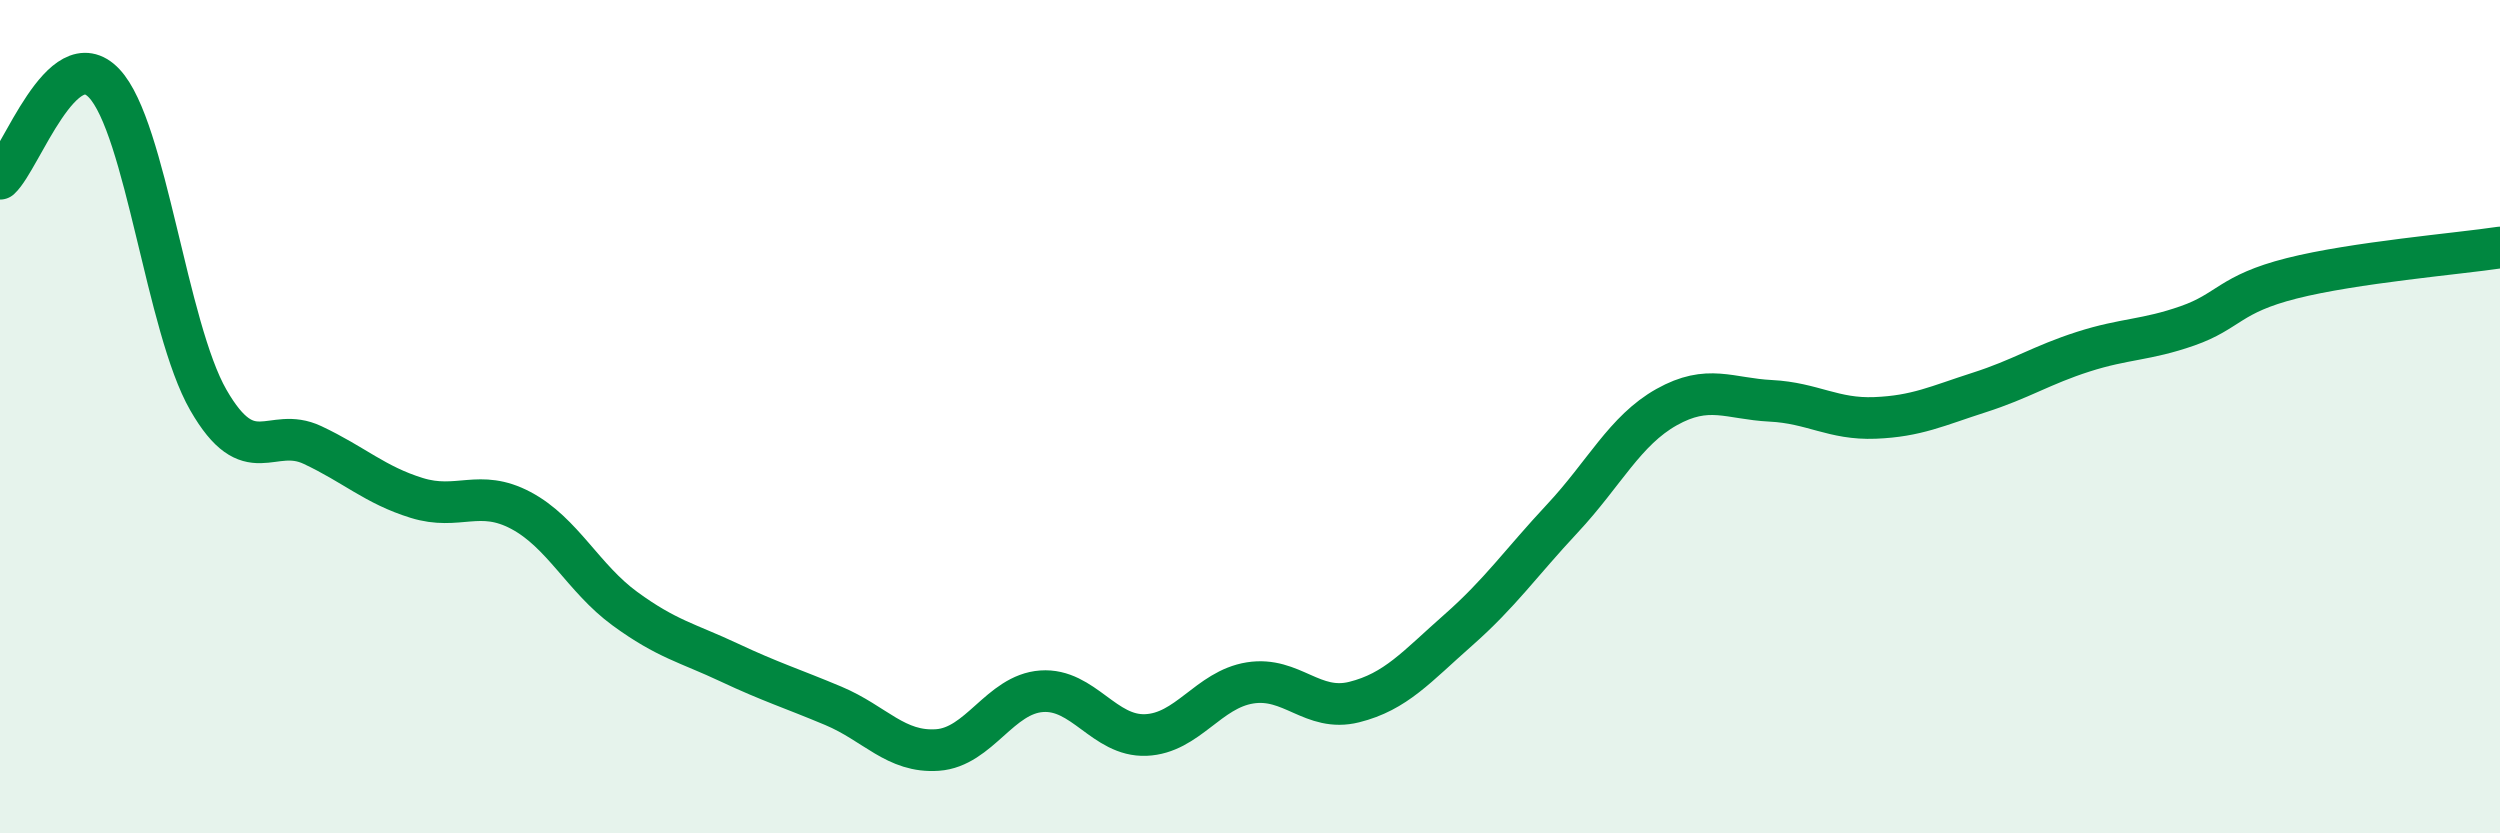
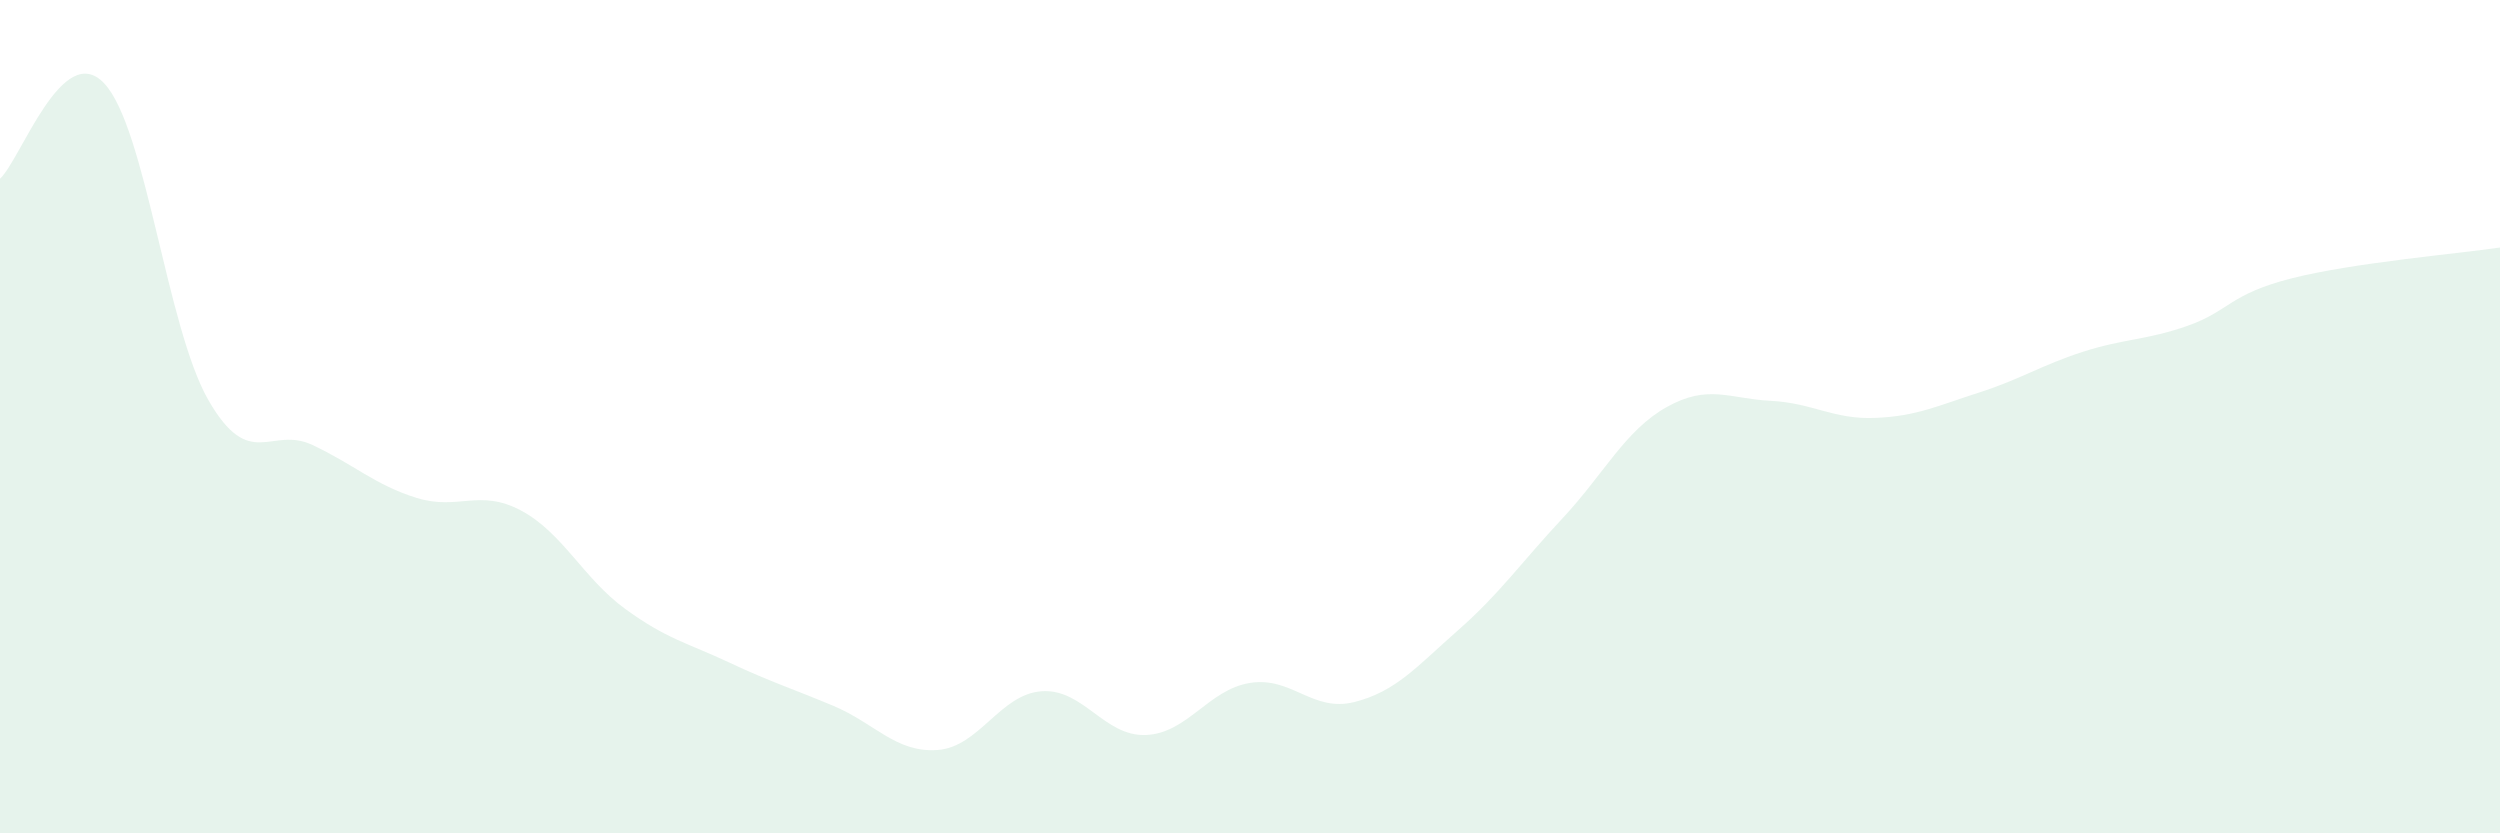
<svg xmlns="http://www.w3.org/2000/svg" width="60" height="20" viewBox="0 0 60 20">
  <path d="M 0,4.29 C 0.5,3.83 1.5,0.94 2.5,2 C 3.5,3.06 4,7.86 5,9.6 C 6,11.34 6.5,10.21 7.5,10.68 C 8.5,11.15 9,11.64 10,11.95 C 11,12.26 11.5,11.72 12.5,12.25 C 13.5,12.78 14,13.88 15,14.61 C 16,15.34 16.5,15.43 17.5,15.9 C 18.5,16.37 19,16.52 20,16.94 C 21,17.36 21.5,18.07 22.5,18 C 23.5,17.93 24,16.66 25,16.59 C 26,16.52 26.5,17.68 27.5,17.64 C 28.5,17.6 29,16.55 30,16.39 C 31,16.23 31.5,17.1 32.5,16.85 C 33.5,16.6 34,16 35,15.12 C 36,14.24 36.5,13.51 37.5,12.44 C 38.5,11.37 39,10.33 40,9.77 C 41,9.21 41.5,9.57 42.5,9.62 C 43.5,9.67 44,10.07 45,10.03 C 46,9.99 46.5,9.74 47.5,9.42 C 48.5,9.1 49,8.76 50,8.44 C 51,8.12 51.5,8.17 52.5,7.82 C 53.5,7.47 53.5,7.06 55,6.68 C 56.5,6.3 59,6.09 60,5.94L60 20L0 20Z" fill="#008740" opacity="0.1" stroke-linecap="round" stroke-linejoin="round" />
-   <path d="M 0,4.29 C 0.5,3.83 1.5,0.94 2.5,2 C 3.5,3.06 4,7.86 5,9.6 C 6,11.34 6.5,10.21 7.5,10.68 C 8.5,11.15 9,11.64 10,11.95 C 11,12.26 11.5,11.72 12.5,12.25 C 13.5,12.78 14,13.88 15,14.61 C 16,15.34 16.5,15.43 17.5,15.9 C 18.5,16.37 19,16.52 20,16.94 C 21,17.36 21.5,18.07 22.5,18 C 23.5,17.93 24,16.66 25,16.59 C 26,16.52 26.5,17.68 27.5,17.64 C 28.5,17.6 29,16.55 30,16.39 C 31,16.23 31.5,17.1 32.5,16.85 C 33.5,16.6 34,16 35,15.12 C 36,14.24 36.5,13.51 37.5,12.44 C 38.5,11.37 39,10.33 40,9.77 C 41,9.21 41.5,9.57 42.5,9.62 C 43.5,9.67 44,10.07 45,10.03 C 46,9.99 46.5,9.74 47.5,9.42 C 48.5,9.1 49,8.76 50,8.44 C 51,8.12 51.5,8.17 52.5,7.82 C 53.5,7.47 53.5,7.06 55,6.68 C 56.5,6.3 59,6.09 60,5.94" stroke="#008740" stroke-width="1" fill="none" stroke-linecap="round" stroke-linejoin="round" />
</svg>